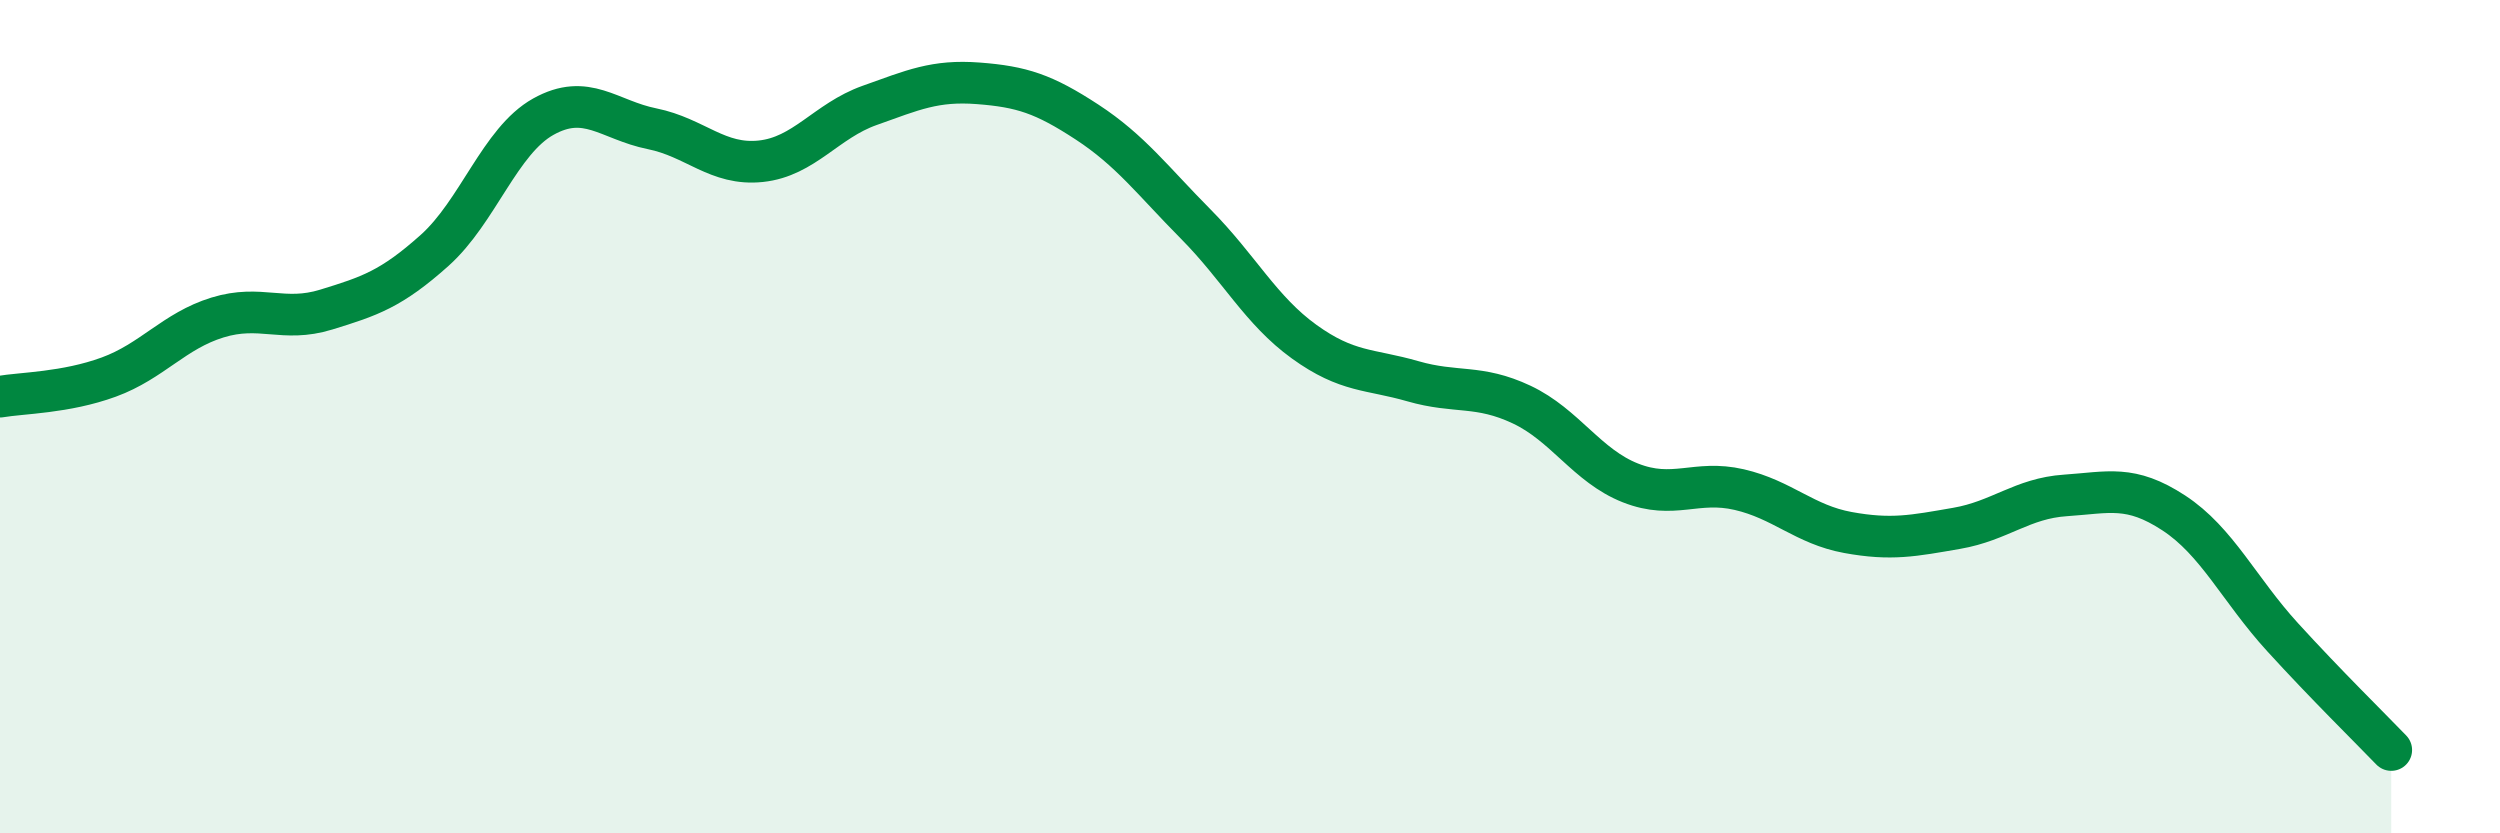
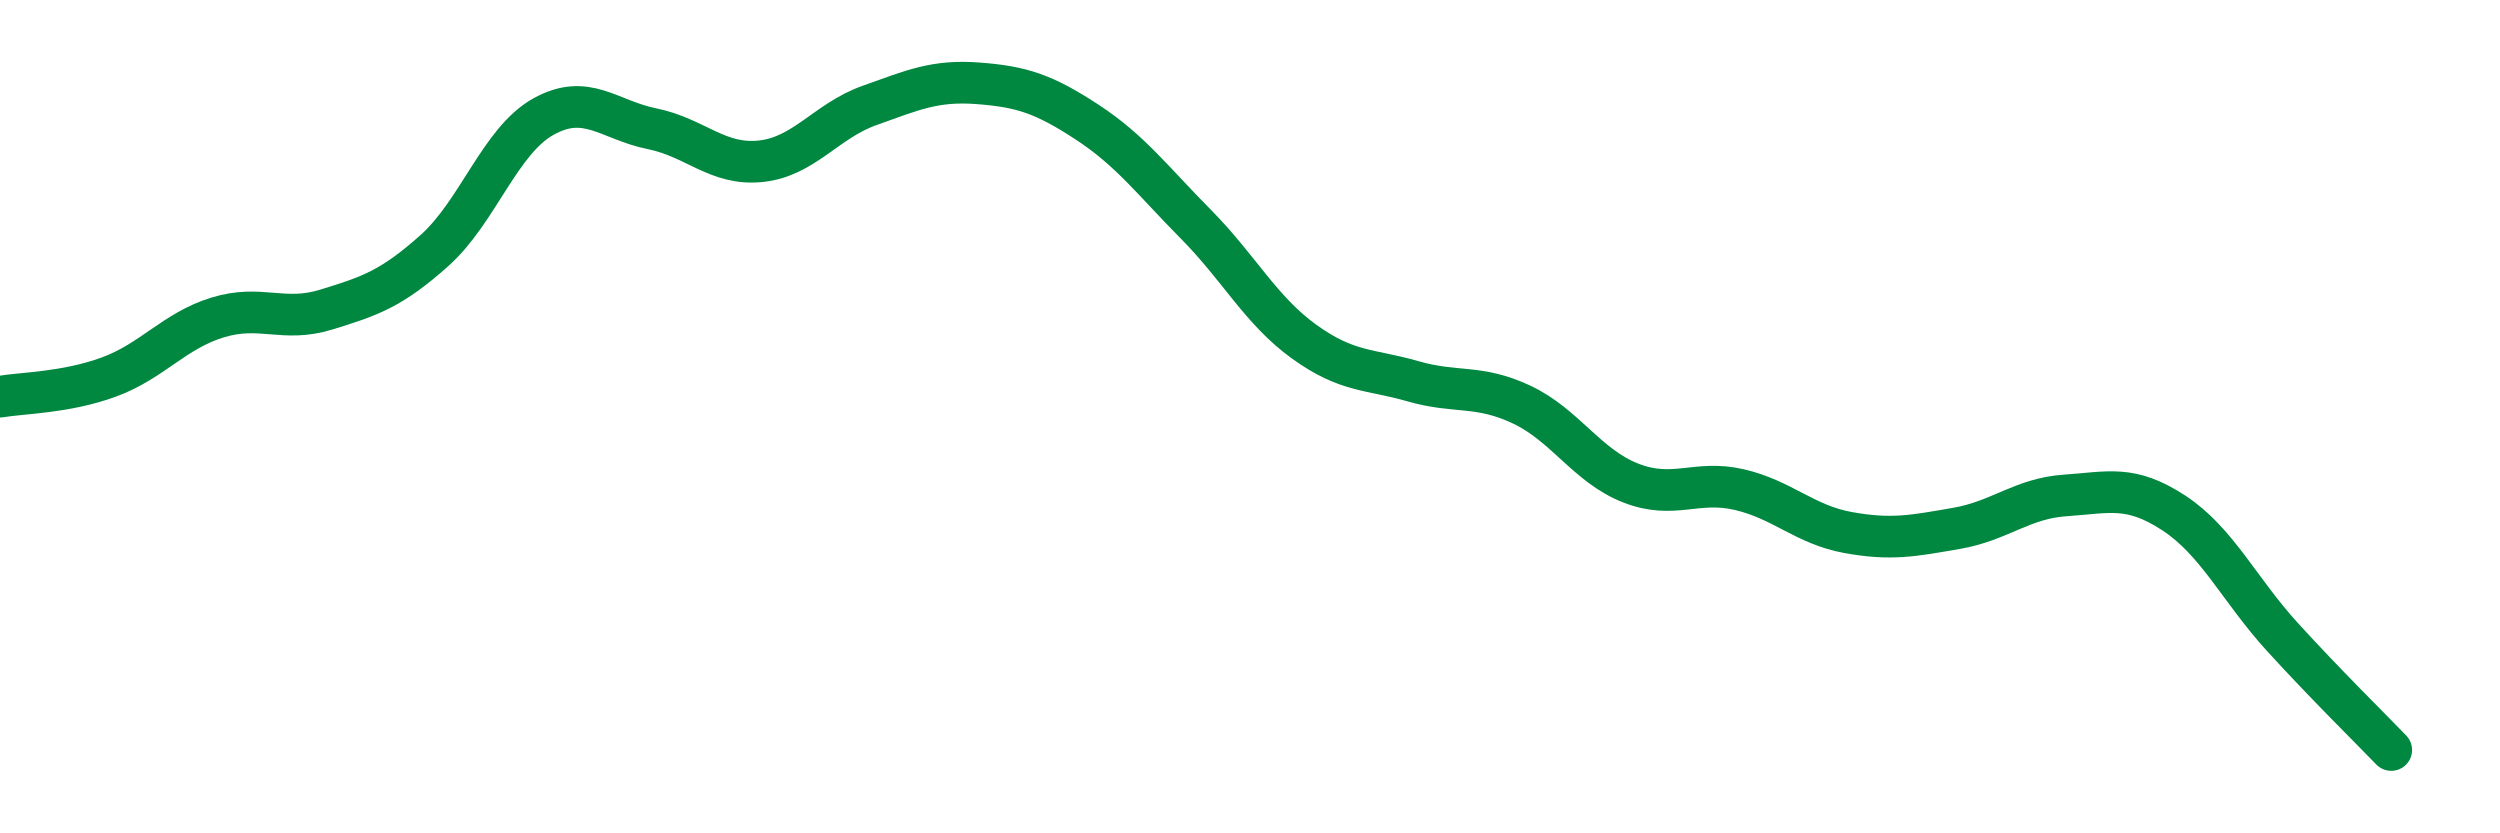
<svg xmlns="http://www.w3.org/2000/svg" width="60" height="20" viewBox="0 0 60 20">
-   <path d="M 0,9.52 C 0.52,9.43 1.57,9.43 2.61,9.05 C 3.65,8.67 4.18,7.94 5.22,7.62 C 6.26,7.3 6.79,7.75 7.83,7.43 C 8.87,7.11 9.39,6.94 10.43,6.01 C 11.47,5.08 12,3.38 13.04,2.8 C 14.08,2.22 14.61,2.88 15.65,3.09 C 16.69,3.3 17.22,3.98 18.26,3.87 C 19.3,3.76 19.83,2.9 20.87,2.53 C 21.91,2.16 22.44,1.92 23.48,2 C 24.52,2.08 25.05,2.25 26.09,2.93 C 27.13,3.61 27.66,4.33 28.7,5.38 C 29.74,6.43 30.26,7.45 31.3,8.2 C 32.34,8.95 32.87,8.85 33.91,9.15 C 34.95,9.45 35.48,9.22 36.52,9.71 C 37.56,10.2 38.09,11.18 39.13,11.59 C 40.17,12 40.7,11.51 41.74,11.75 C 42.78,11.99 43.31,12.59 44.35,12.78 C 45.39,12.97 45.92,12.86 46.96,12.68 C 48,12.5 48.53,11.96 49.57,11.89 C 50.61,11.82 51.13,11.63 52.17,12.31 C 53.21,12.99 53.74,14.15 54.78,15.29 C 55.82,16.43 56.87,17.46 57.39,18L57.39 20L0 20Z" fill="#008740" opacity="0.1" stroke-linecap="round" stroke-linejoin="round" />
  <path d="M 0,9.52 C 0.52,9.43 1.57,9.43 2.61,9.05 C 3.65,8.67 4.18,7.94 5.22,7.62 C 6.26,7.3 6.79,7.75 7.83,7.43 C 8.87,7.11 9.39,6.94 10.43,6.01 C 11.47,5.08 12,3.38 13.04,2.8 C 14.08,2.22 14.61,2.88 15.65,3.09 C 16.69,3.3 17.22,3.98 18.26,3.87 C 19.3,3.76 19.83,2.9 20.87,2.53 C 21.91,2.16 22.44,1.92 23.48,2 C 24.52,2.08 25.05,2.25 26.09,2.93 C 27.13,3.61 27.66,4.33 28.7,5.38 C 29.74,6.43 30.26,7.45 31.3,8.2 C 32.34,8.95 32.87,8.85 33.91,9.15 C 34.95,9.45 35.48,9.22 36.52,9.71 C 37.56,10.2 38.09,11.18 39.13,11.59 C 40.17,12 40.7,11.51 41.74,11.75 C 42.78,11.99 43.31,12.59 44.35,12.78 C 45.39,12.97 45.92,12.86 46.96,12.68 C 48,12.5 48.53,11.96 49.57,11.89 C 50.61,11.82 51.13,11.63 52.17,12.31 C 53.21,12.99 53.74,14.15 54.78,15.29 C 55.82,16.43 56.87,17.46 57.39,18" stroke="#008740" stroke-width="1" fill="none" stroke-linecap="round" stroke-linejoin="round" />
</svg>